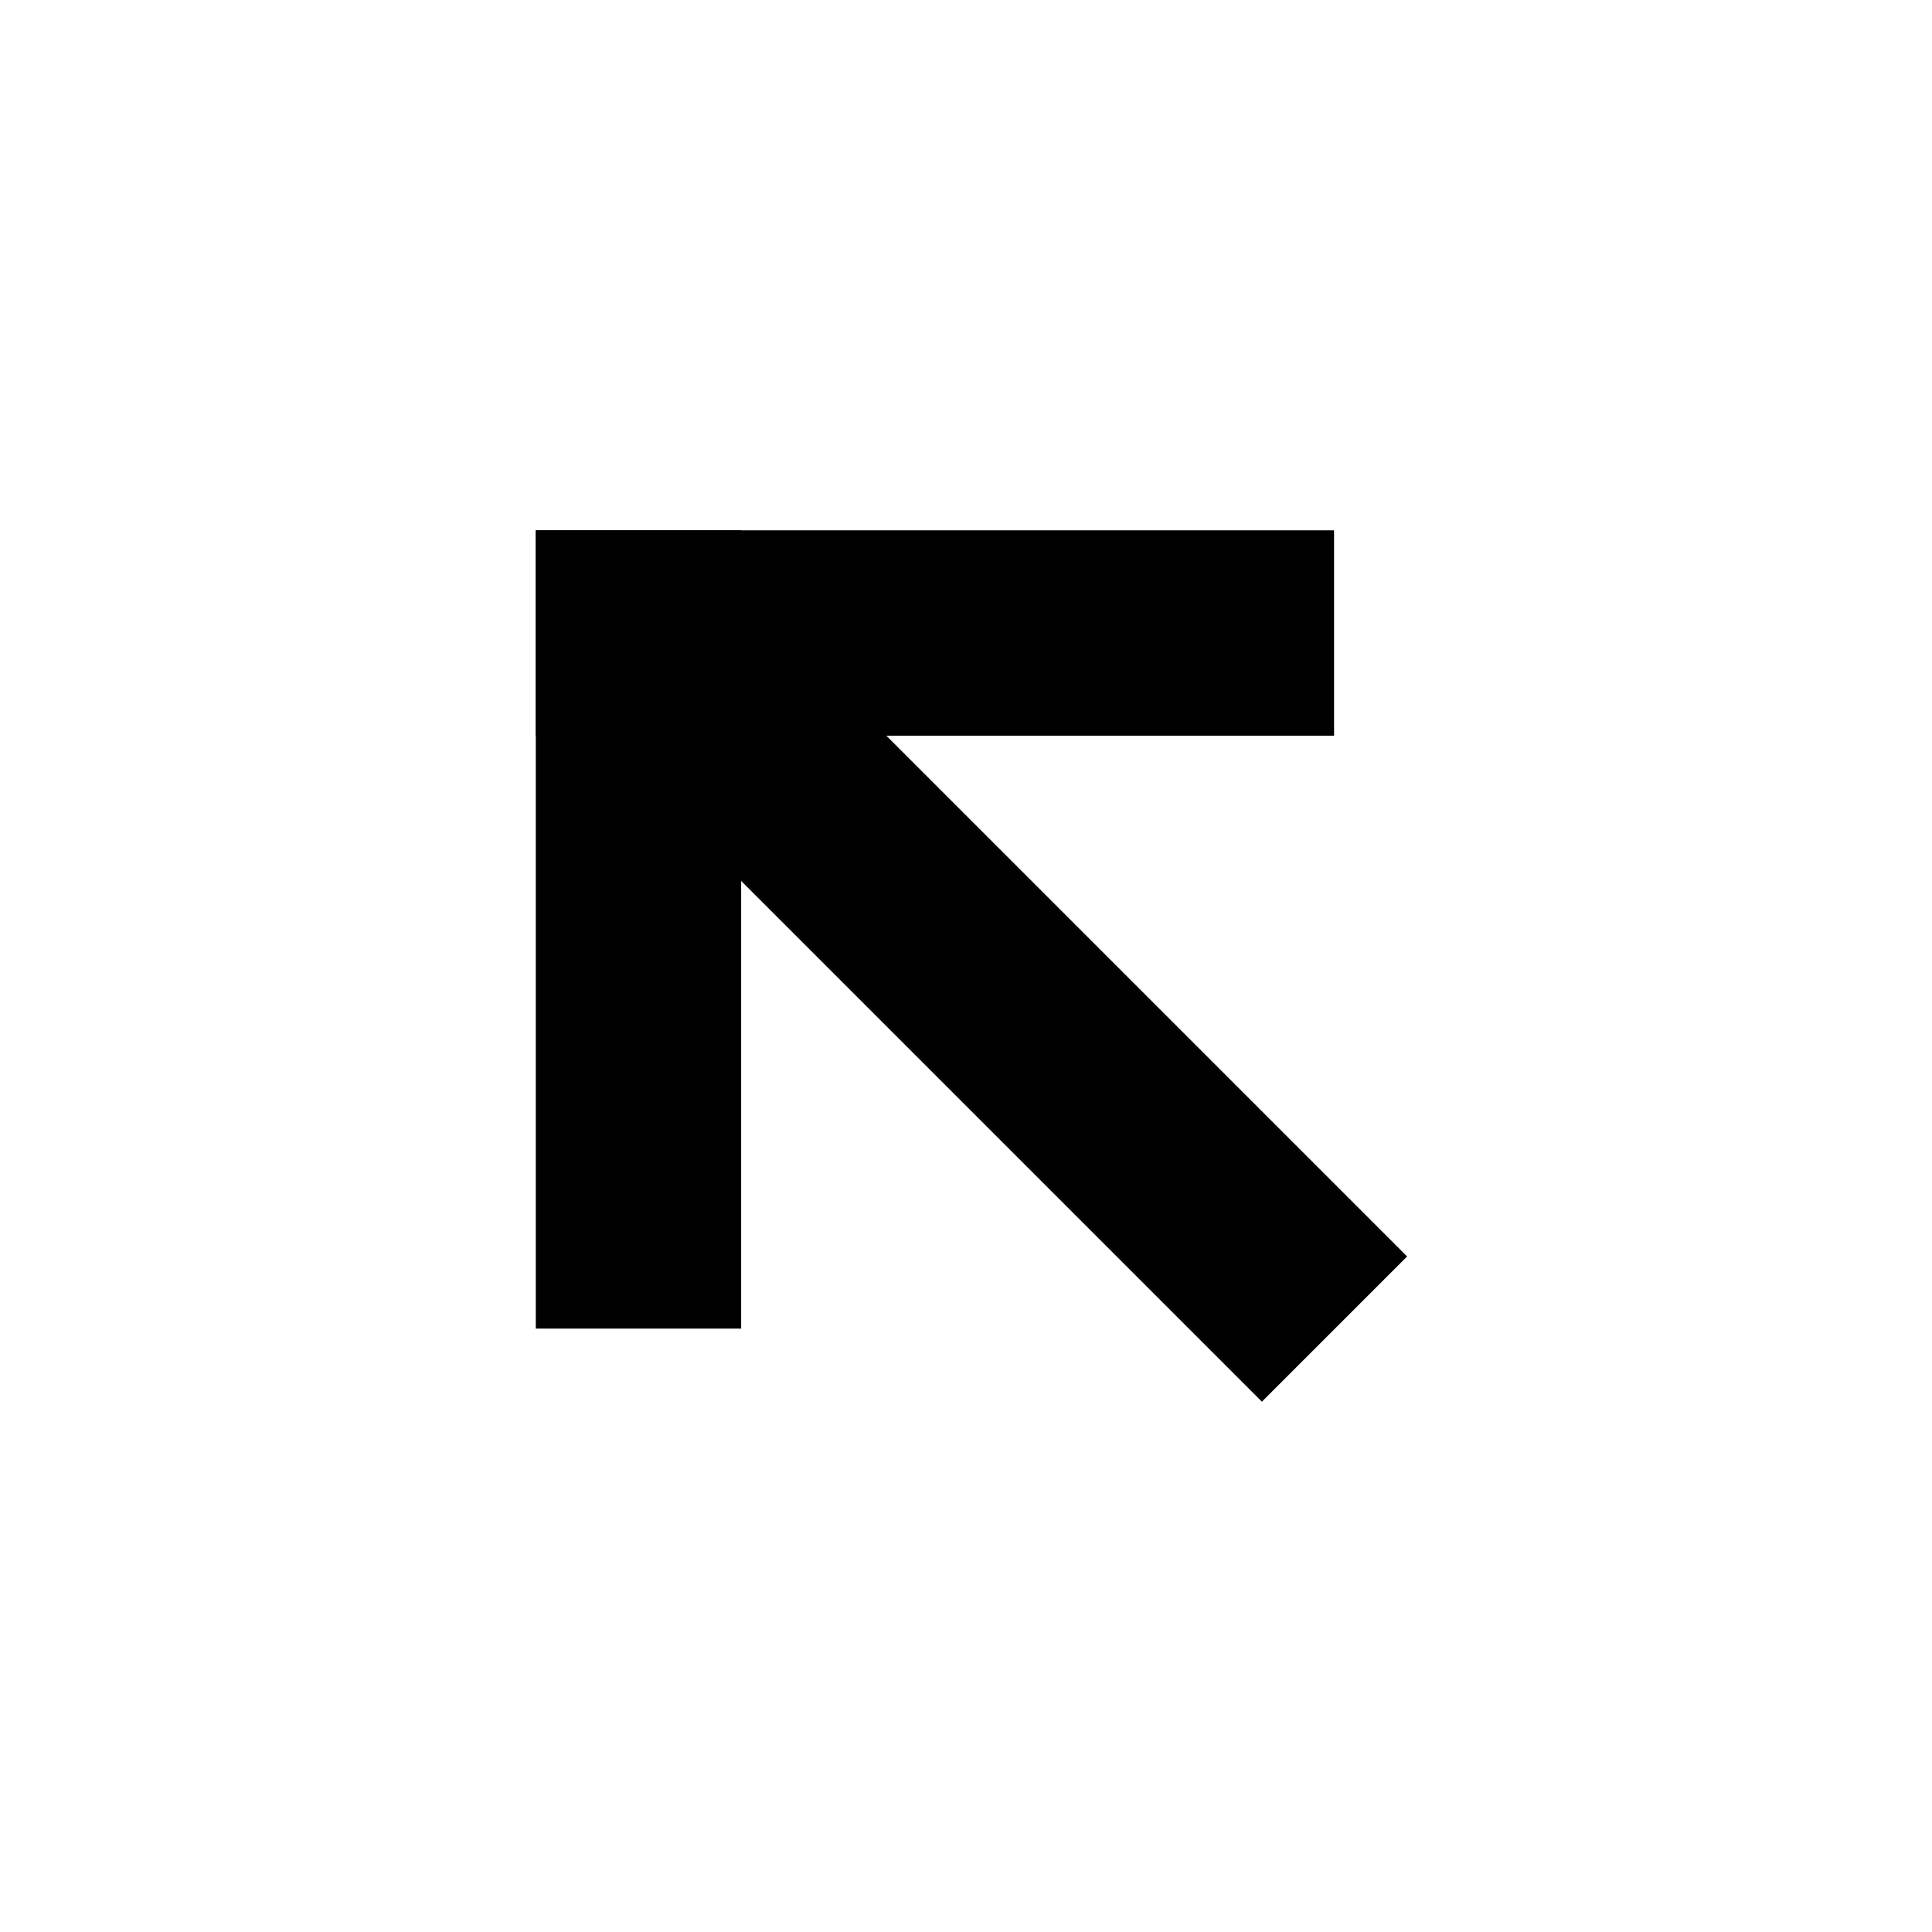
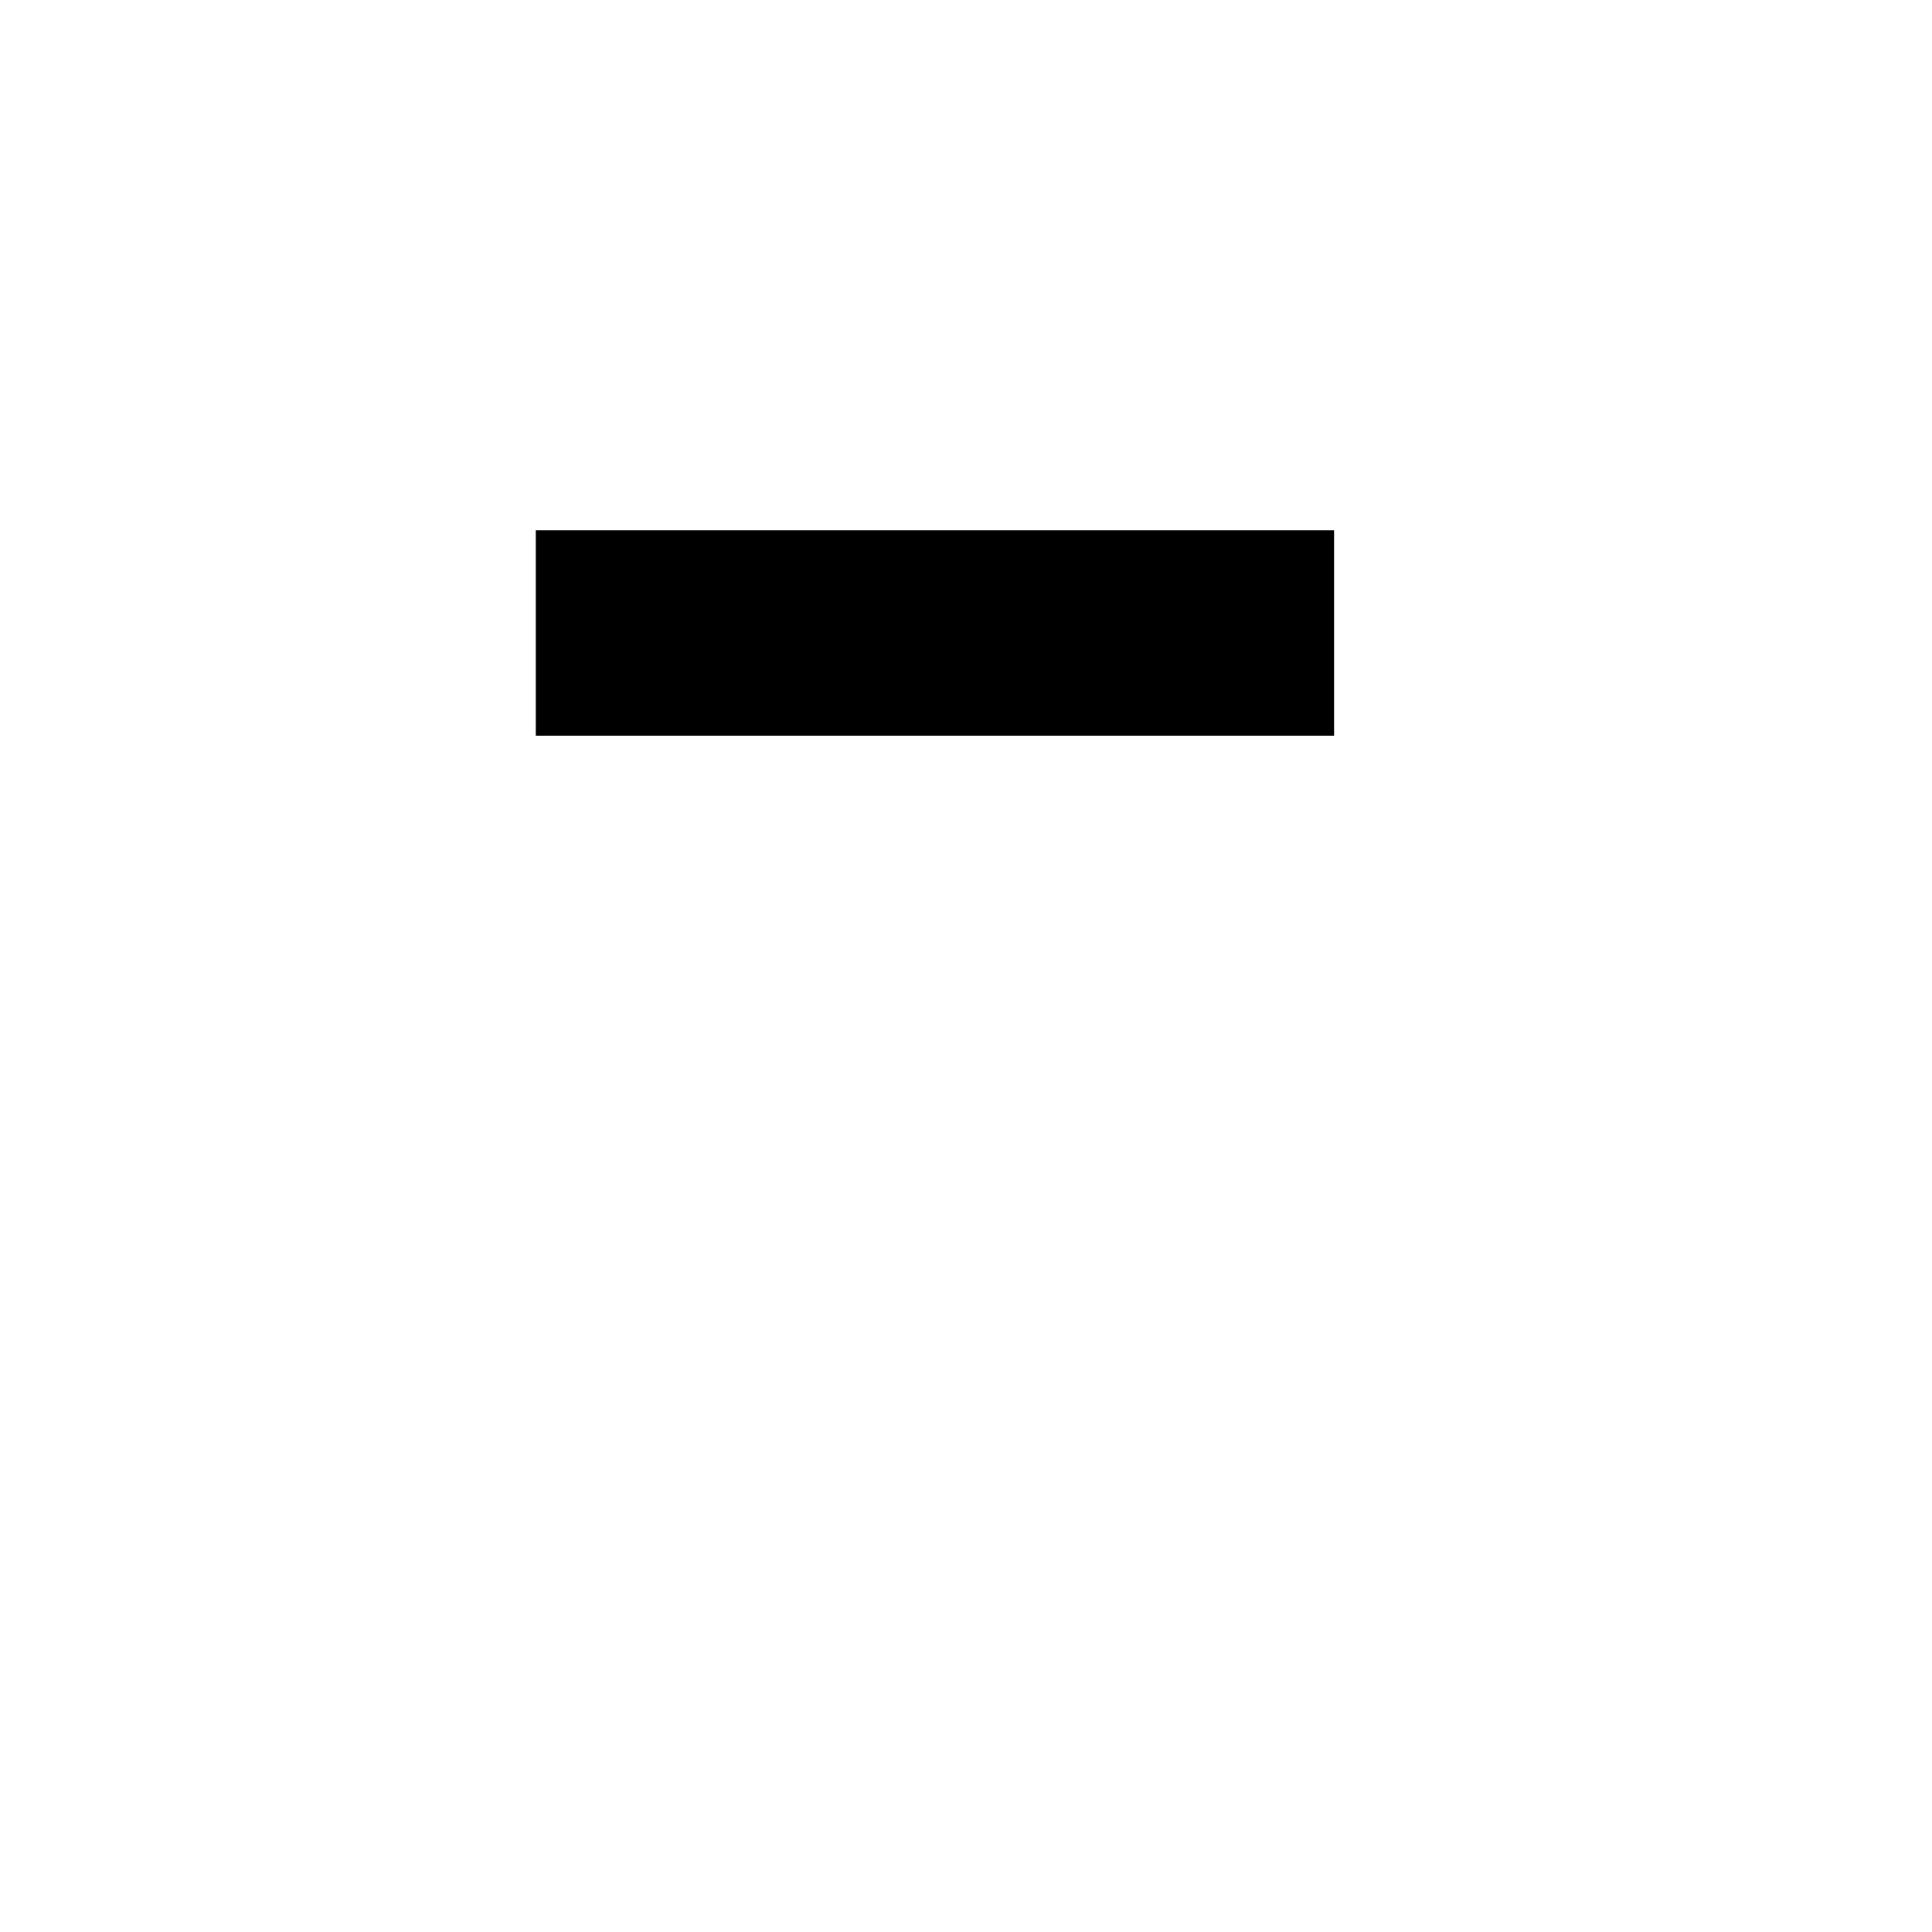
<svg xmlns="http://www.w3.org/2000/svg" fill="#000000" width="800px" height="800px" version="1.1" viewBox="144 144 512 512">
  <g fill-rule="evenodd">
-     <path d="m285.99 284.54h54.426v211.55h-54.426z" />
    <path d="m285.99 284.54v54.426h211.55v-54.426z" />
-     <path d="m351.17 311.24-38.484 38.488 165.73 165.73 38.484-38.484-165.73-165.73z" />
  </g>
</svg>